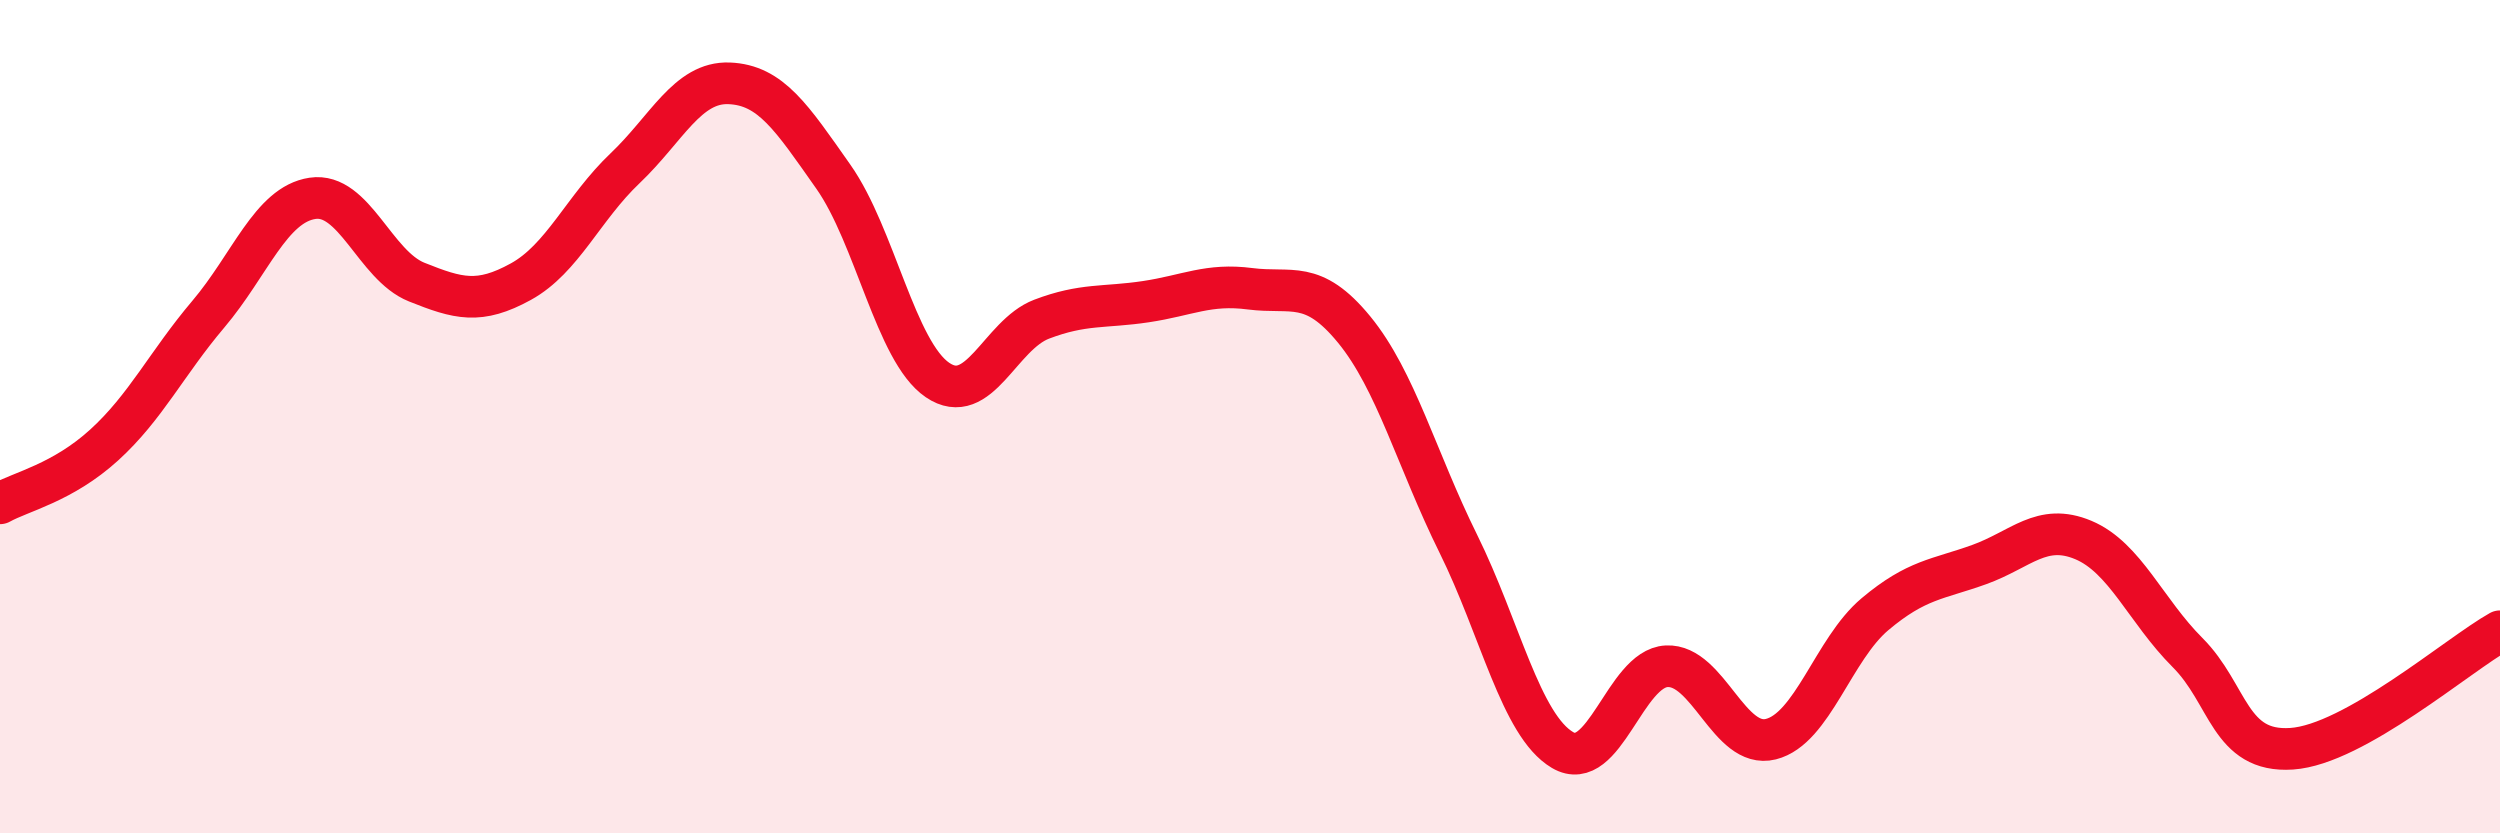
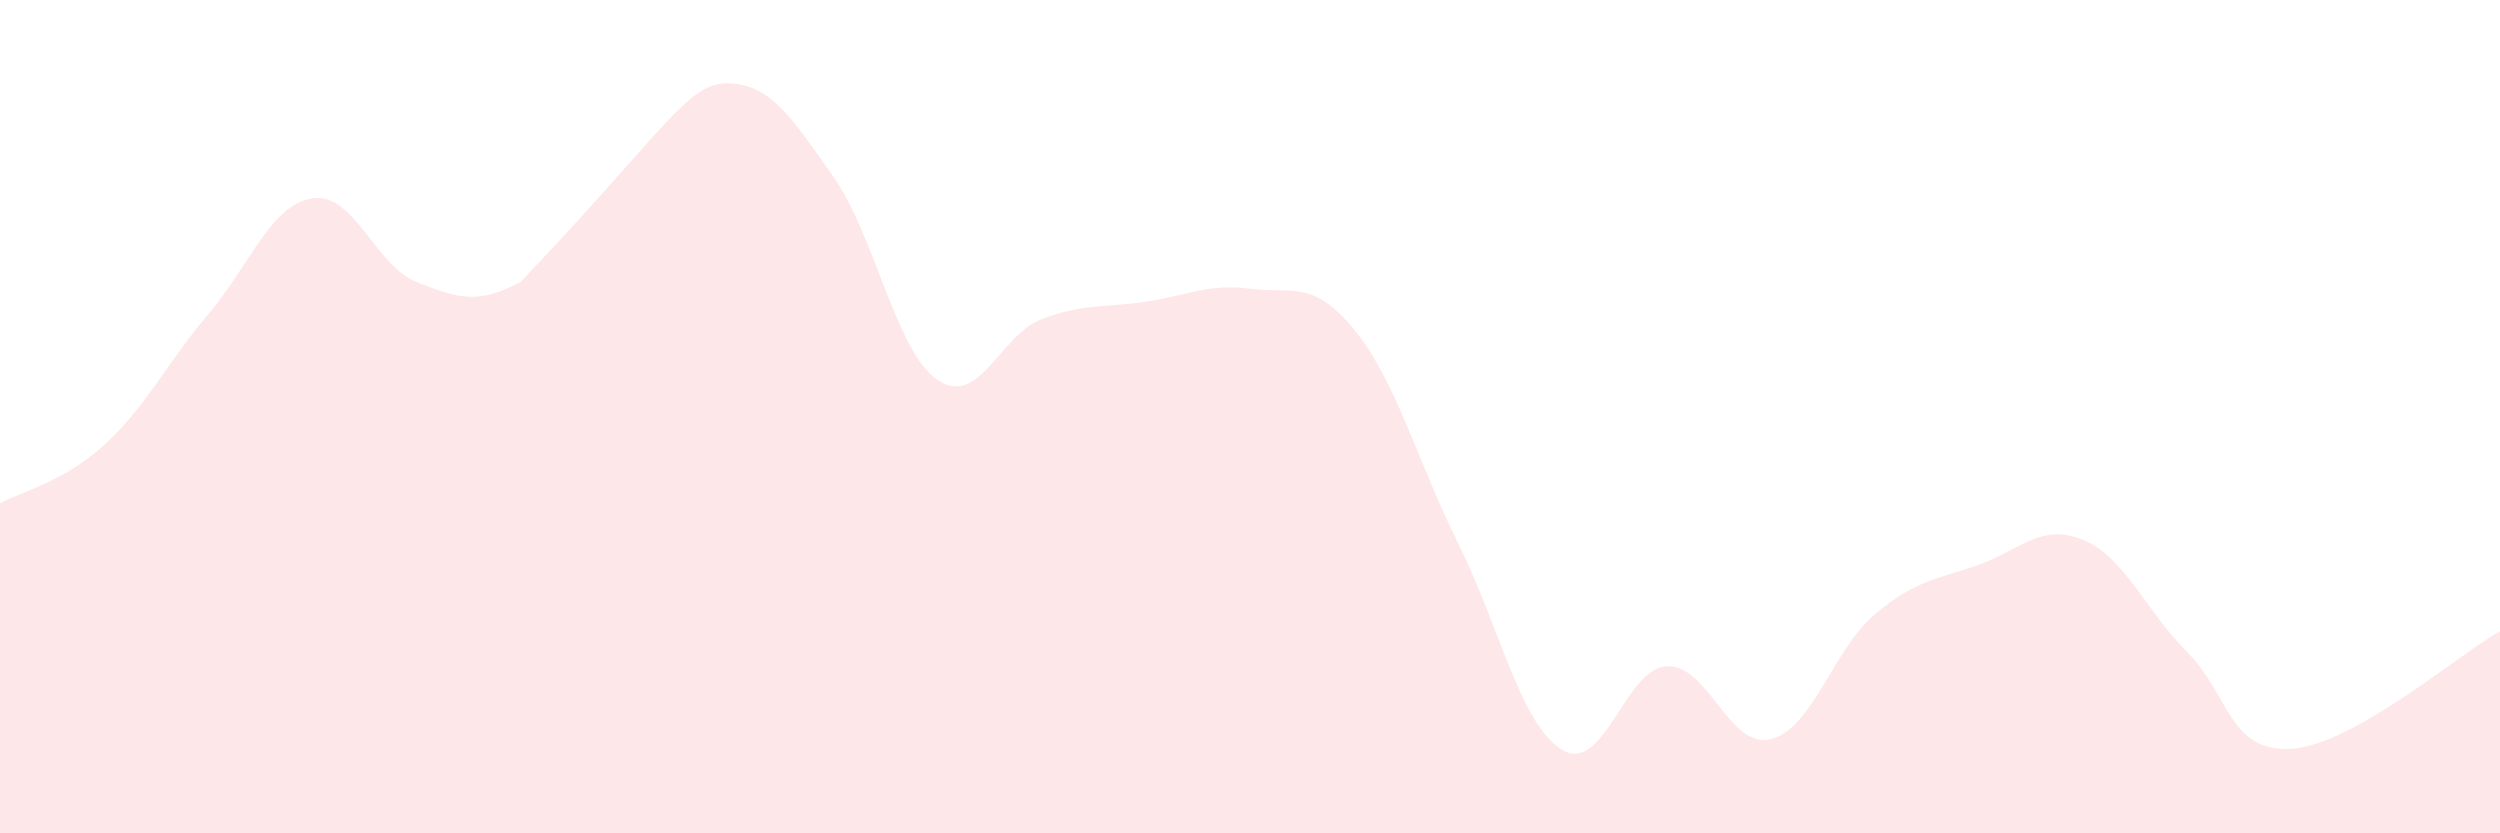
<svg xmlns="http://www.w3.org/2000/svg" width="60" height="20" viewBox="0 0 60 20">
-   <path d="M 0,12.08 C 0.5,11.8 1.5,11.59 2.5,10.68 C 3.5,9.77 4,8.72 5,7.54 C 6,6.36 6.5,4.91 7.5,4.76 C 8.5,4.61 9,6.37 10,6.77 C 11,7.17 11.5,7.31 12.5,6.76 C 13.5,6.21 14,4.99 15,4.04 C 16,3.09 16.5,1.96 17.5,2 C 18.5,2.04 19,2.82 20,4.24 C 21,5.66 21.5,8.44 22.5,9.12 C 23.5,9.8 24,8.04 25,7.66 C 26,7.28 26.5,7.39 27.5,7.24 C 28.5,7.09 29,6.8 30,6.93 C 31,7.06 31.5,6.69 32.5,7.91 C 33.5,9.13 34,11.03 35,13.05 C 36,15.07 36.5,17.41 37.5,18 C 38.5,18.59 39,16.04 40,15.99 C 41,15.94 41.5,17.99 42.5,17.74 C 43.5,17.49 44,15.58 45,14.74 C 46,13.9 46.5,13.91 47.5,13.55 C 48.5,13.19 49,12.54 50,12.96 C 51,13.38 51.5,14.66 52.5,15.66 C 53.5,16.66 53.5,18.07 55,17.97 C 56.5,17.87 59,15.71 60,15.15L60 20L0 20Z" fill="#EB0A25" opacity="0.1" stroke-linecap="round" stroke-linejoin="round" />
-   <path d="M 0,12.08 C 0.5,11.8 1.5,11.59 2.5,10.68 C 3.5,9.77 4,8.72 5,7.54 C 6,6.36 6.5,4.91 7.5,4.76 C 8.5,4.61 9,6.37 10,6.77 C 11,7.17 11.5,7.31 12.5,6.76 C 13.5,6.21 14,4.99 15,4.04 C 16,3.09 16.5,1.96 17.5,2 C 18.5,2.04 19,2.82 20,4.24 C 21,5.66 21.5,8.44 22.5,9.12 C 23.5,9.8 24,8.04 25,7.66 C 26,7.28 26.5,7.39 27.5,7.24 C 28.5,7.09 29,6.8 30,6.93 C 31,7.06 31.5,6.69 32.5,7.91 C 33.5,9.13 34,11.03 35,13.05 C 36,15.07 36.5,17.41 37.5,18 C 38.5,18.59 39,16.04 40,15.99 C 41,15.94 41.5,17.99 42.5,17.74 C 43.5,17.49 44,15.58 45,14.74 C 46,13.9 46.5,13.91 47.5,13.55 C 48.5,13.19 49,12.54 50,12.96 C 51,13.38 51.5,14.66 52.5,15.66 C 53.5,16.66 53.5,18.07 55,17.97 C 56.5,17.87 59,15.71 60,15.15" stroke="#EB0A25" stroke-width="1" fill="none" stroke-linecap="round" stroke-linejoin="round" />
+   <path d="M 0,12.08 C 0.5,11.8 1.5,11.59 2.5,10.68 C 3.5,9.77 4,8.72 5,7.54 C 6,6.36 6.5,4.91 7.5,4.76 C 8.5,4.61 9,6.37 10,6.77 C 11,7.17 11.5,7.31 12.5,6.76 C 16,3.09 16.5,1.96 17.5,2 C 18.5,2.04 19,2.82 20,4.24 C 21,5.66 21.5,8.44 22.5,9.12 C 23.5,9.8 24,8.04 25,7.66 C 26,7.28 26.5,7.39 27.5,7.24 C 28.5,7.09 29,6.8 30,6.93 C 31,7.06 31.5,6.69 32.5,7.91 C 33.5,9.13 34,11.03 35,13.05 C 36,15.07 36.5,17.41 37.5,18 C 38.5,18.59 39,16.04 40,15.99 C 41,15.94 41.5,17.99 42.5,17.74 C 43.5,17.49 44,15.58 45,14.74 C 46,13.9 46.5,13.91 47.5,13.55 C 48.5,13.19 49,12.54 50,12.96 C 51,13.38 51.5,14.66 52.5,15.66 C 53.5,16.66 53.5,18.07 55,17.97 C 56.5,17.87 59,15.71 60,15.15L60 20L0 20Z" fill="#EB0A25" opacity="0.1" stroke-linecap="round" stroke-linejoin="round" />
</svg>